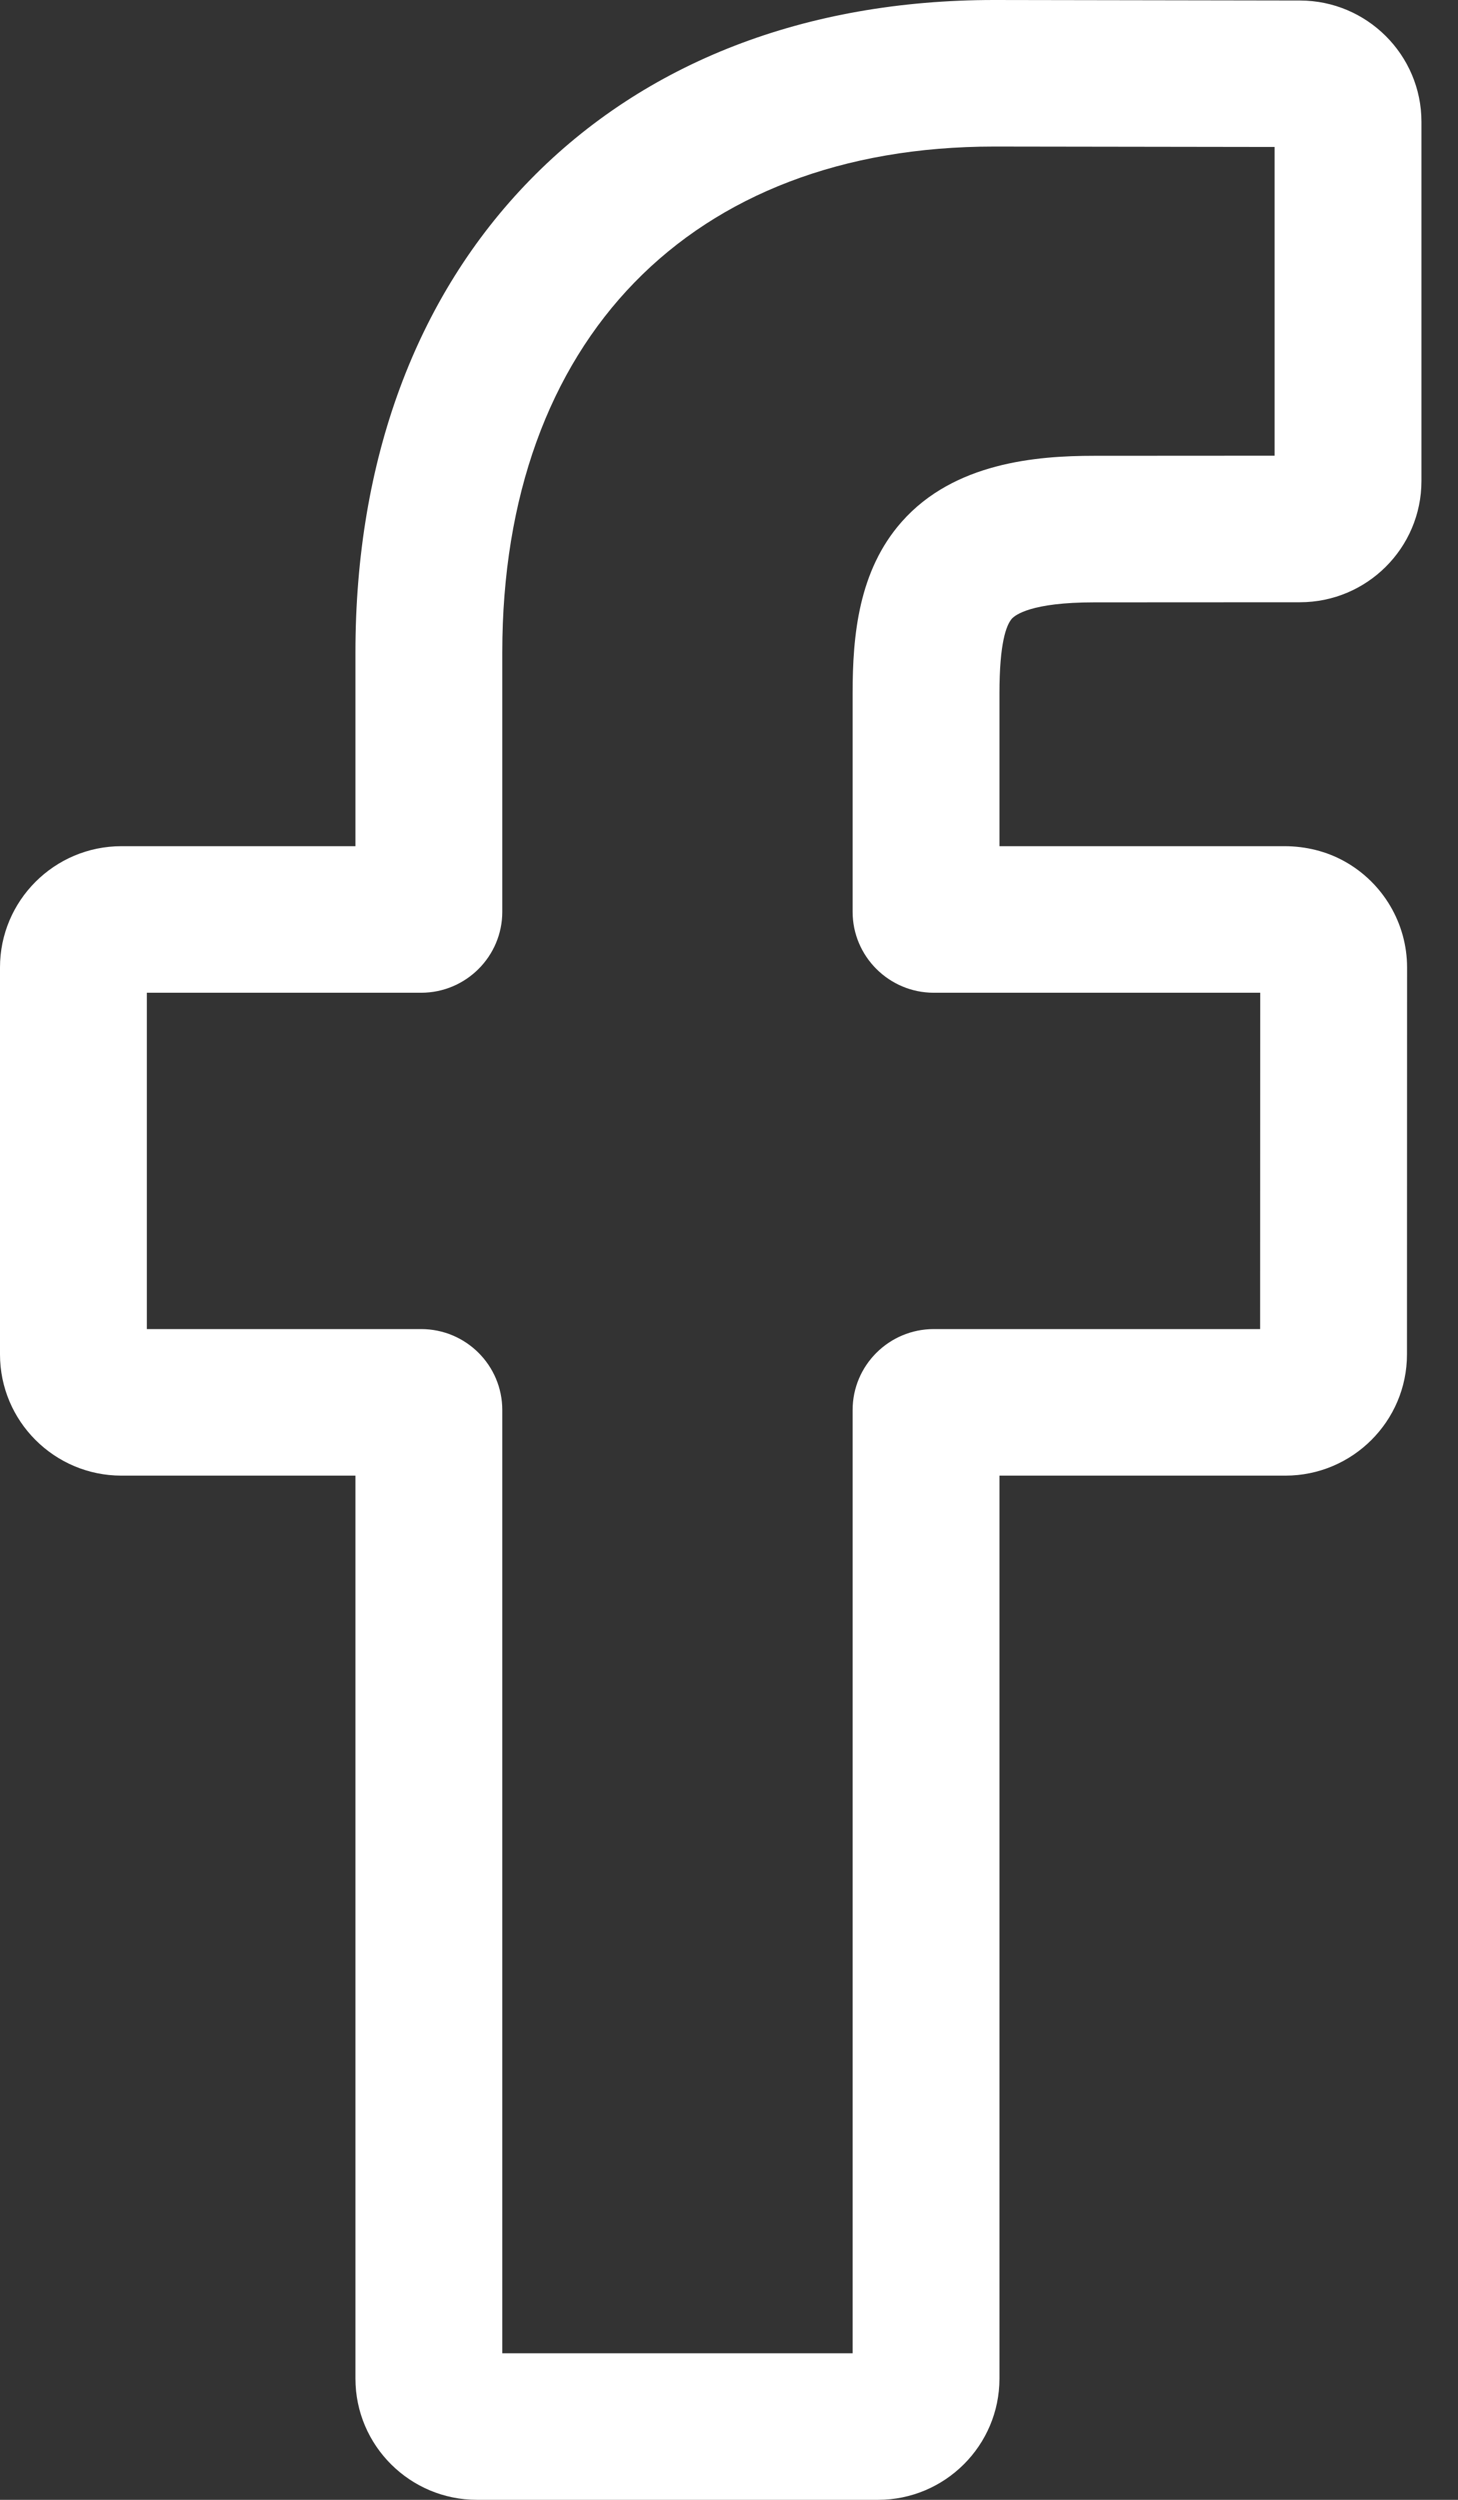
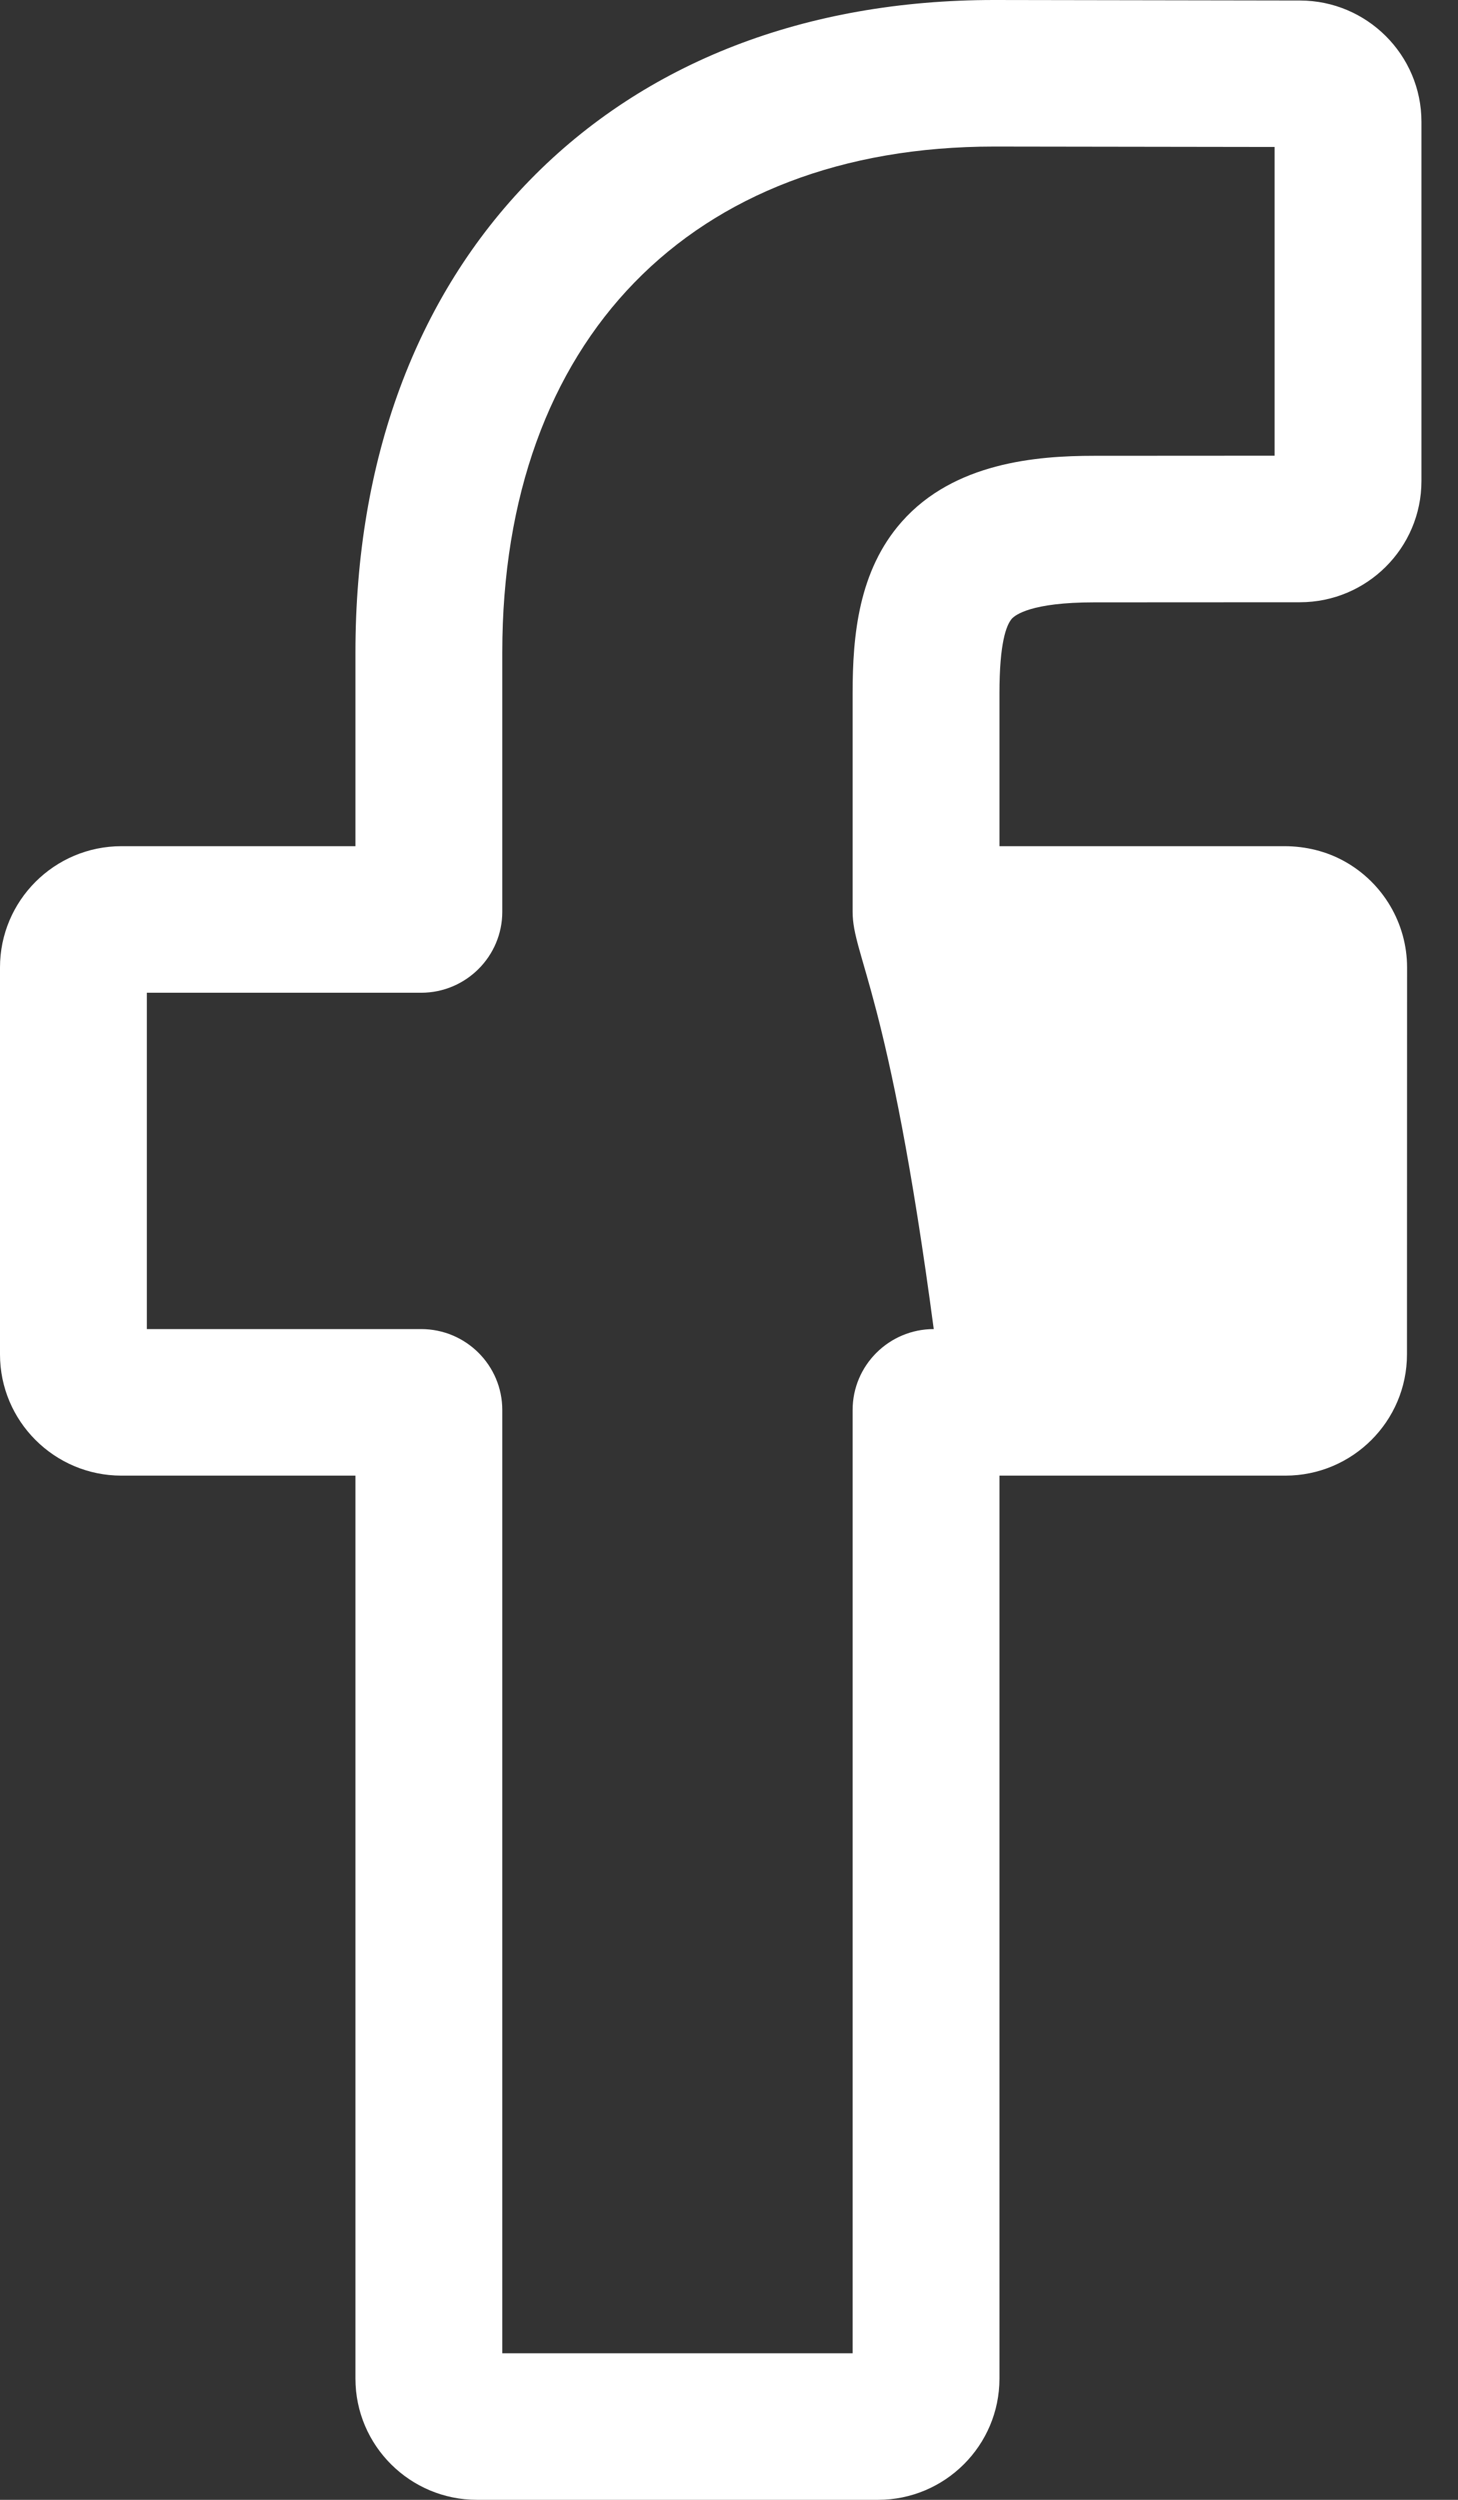
<svg xmlns="http://www.w3.org/2000/svg" width="14" height="24" viewBox="0 0 14 24" fill="none">
  <rect x="0" y="0" width="14" height="24" fill="#333333" stroke="none" />
-   <path d="M8.431 24H4.58C3.936 24 3.413 23.478 3.413 22.836V14.167H1.166C0.523 14.167 0 13.645 0 13.003V9.288C0 8.646 0.523 8.124 1.166 8.124H3.413V6.264C3.413 4.419 3.993 2.85 5.091 1.726C6.194 0.597 7.735 0 9.547 0L12.484 0.005C13.126 0.006 13.649 0.528 13.649 1.169V4.618C13.649 5.26 13.126 5.782 12.482 5.782L10.505 5.783C9.902 5.783 9.749 5.904 9.716 5.94C9.662 6.002 9.597 6.175 9.597 6.654V8.124H12.334C12.54 8.124 12.739 8.174 12.911 8.27C13.281 8.476 13.511 8.867 13.511 9.288L13.51 13.003C13.51 13.645 12.986 14.167 12.343 14.167H9.597V22.836C9.597 23.478 9.074 24 8.431 24V24ZM4.823 22.593H8.187V13.537C8.187 13.108 8.537 12.76 8.966 12.76H12.1L12.101 9.531H8.966C8.537 9.531 8.187 9.182 8.187 8.754V6.654C8.187 6.104 8.243 5.479 8.659 5.009C9.161 4.441 9.953 4.376 10.505 4.376L12.239 4.375V1.411L9.546 1.407C6.633 1.407 4.823 3.268 4.823 6.264V8.754C4.823 9.182 4.474 9.531 4.044 9.531H1.41V12.76H4.044C4.474 12.76 4.823 13.108 4.823 13.537V22.593ZM12.481 1.412H12.482H12.481Z" fill="white" />
+   <path d="M8.431 24H4.58C3.936 24 3.413 23.478 3.413 22.836V14.167H1.166C0.523 14.167 0 13.645 0 13.003V9.288C0 8.646 0.523 8.124 1.166 8.124H3.413V6.264C3.413 4.419 3.993 2.85 5.091 1.726C6.194 0.597 7.735 0 9.547 0L12.484 0.005C13.126 0.006 13.649 0.528 13.649 1.169V4.618C13.649 5.26 13.126 5.782 12.482 5.782L10.505 5.783C9.902 5.783 9.749 5.904 9.716 5.94C9.662 6.002 9.597 6.175 9.597 6.654V8.124H12.334C12.54 8.124 12.739 8.174 12.911 8.27C13.281 8.476 13.511 8.867 13.511 9.288L13.51 13.003C13.51 13.645 12.986 14.167 12.343 14.167H9.597V22.836C9.597 23.478 9.074 24 8.431 24V24ZM4.823 22.593H8.187V13.537C8.187 13.108 8.537 12.76 8.966 12.76H12.1H8.966C8.537 9.531 8.187 9.182 8.187 8.754V6.654C8.187 6.104 8.243 5.479 8.659 5.009C9.161 4.441 9.953 4.376 10.505 4.376L12.239 4.375V1.411L9.546 1.407C6.633 1.407 4.823 3.268 4.823 6.264V8.754C4.823 9.182 4.474 9.531 4.044 9.531H1.41V12.76H4.044C4.474 12.76 4.823 13.108 4.823 13.537V22.593ZM12.481 1.412H12.482H12.481Z" fill="white" />
</svg>